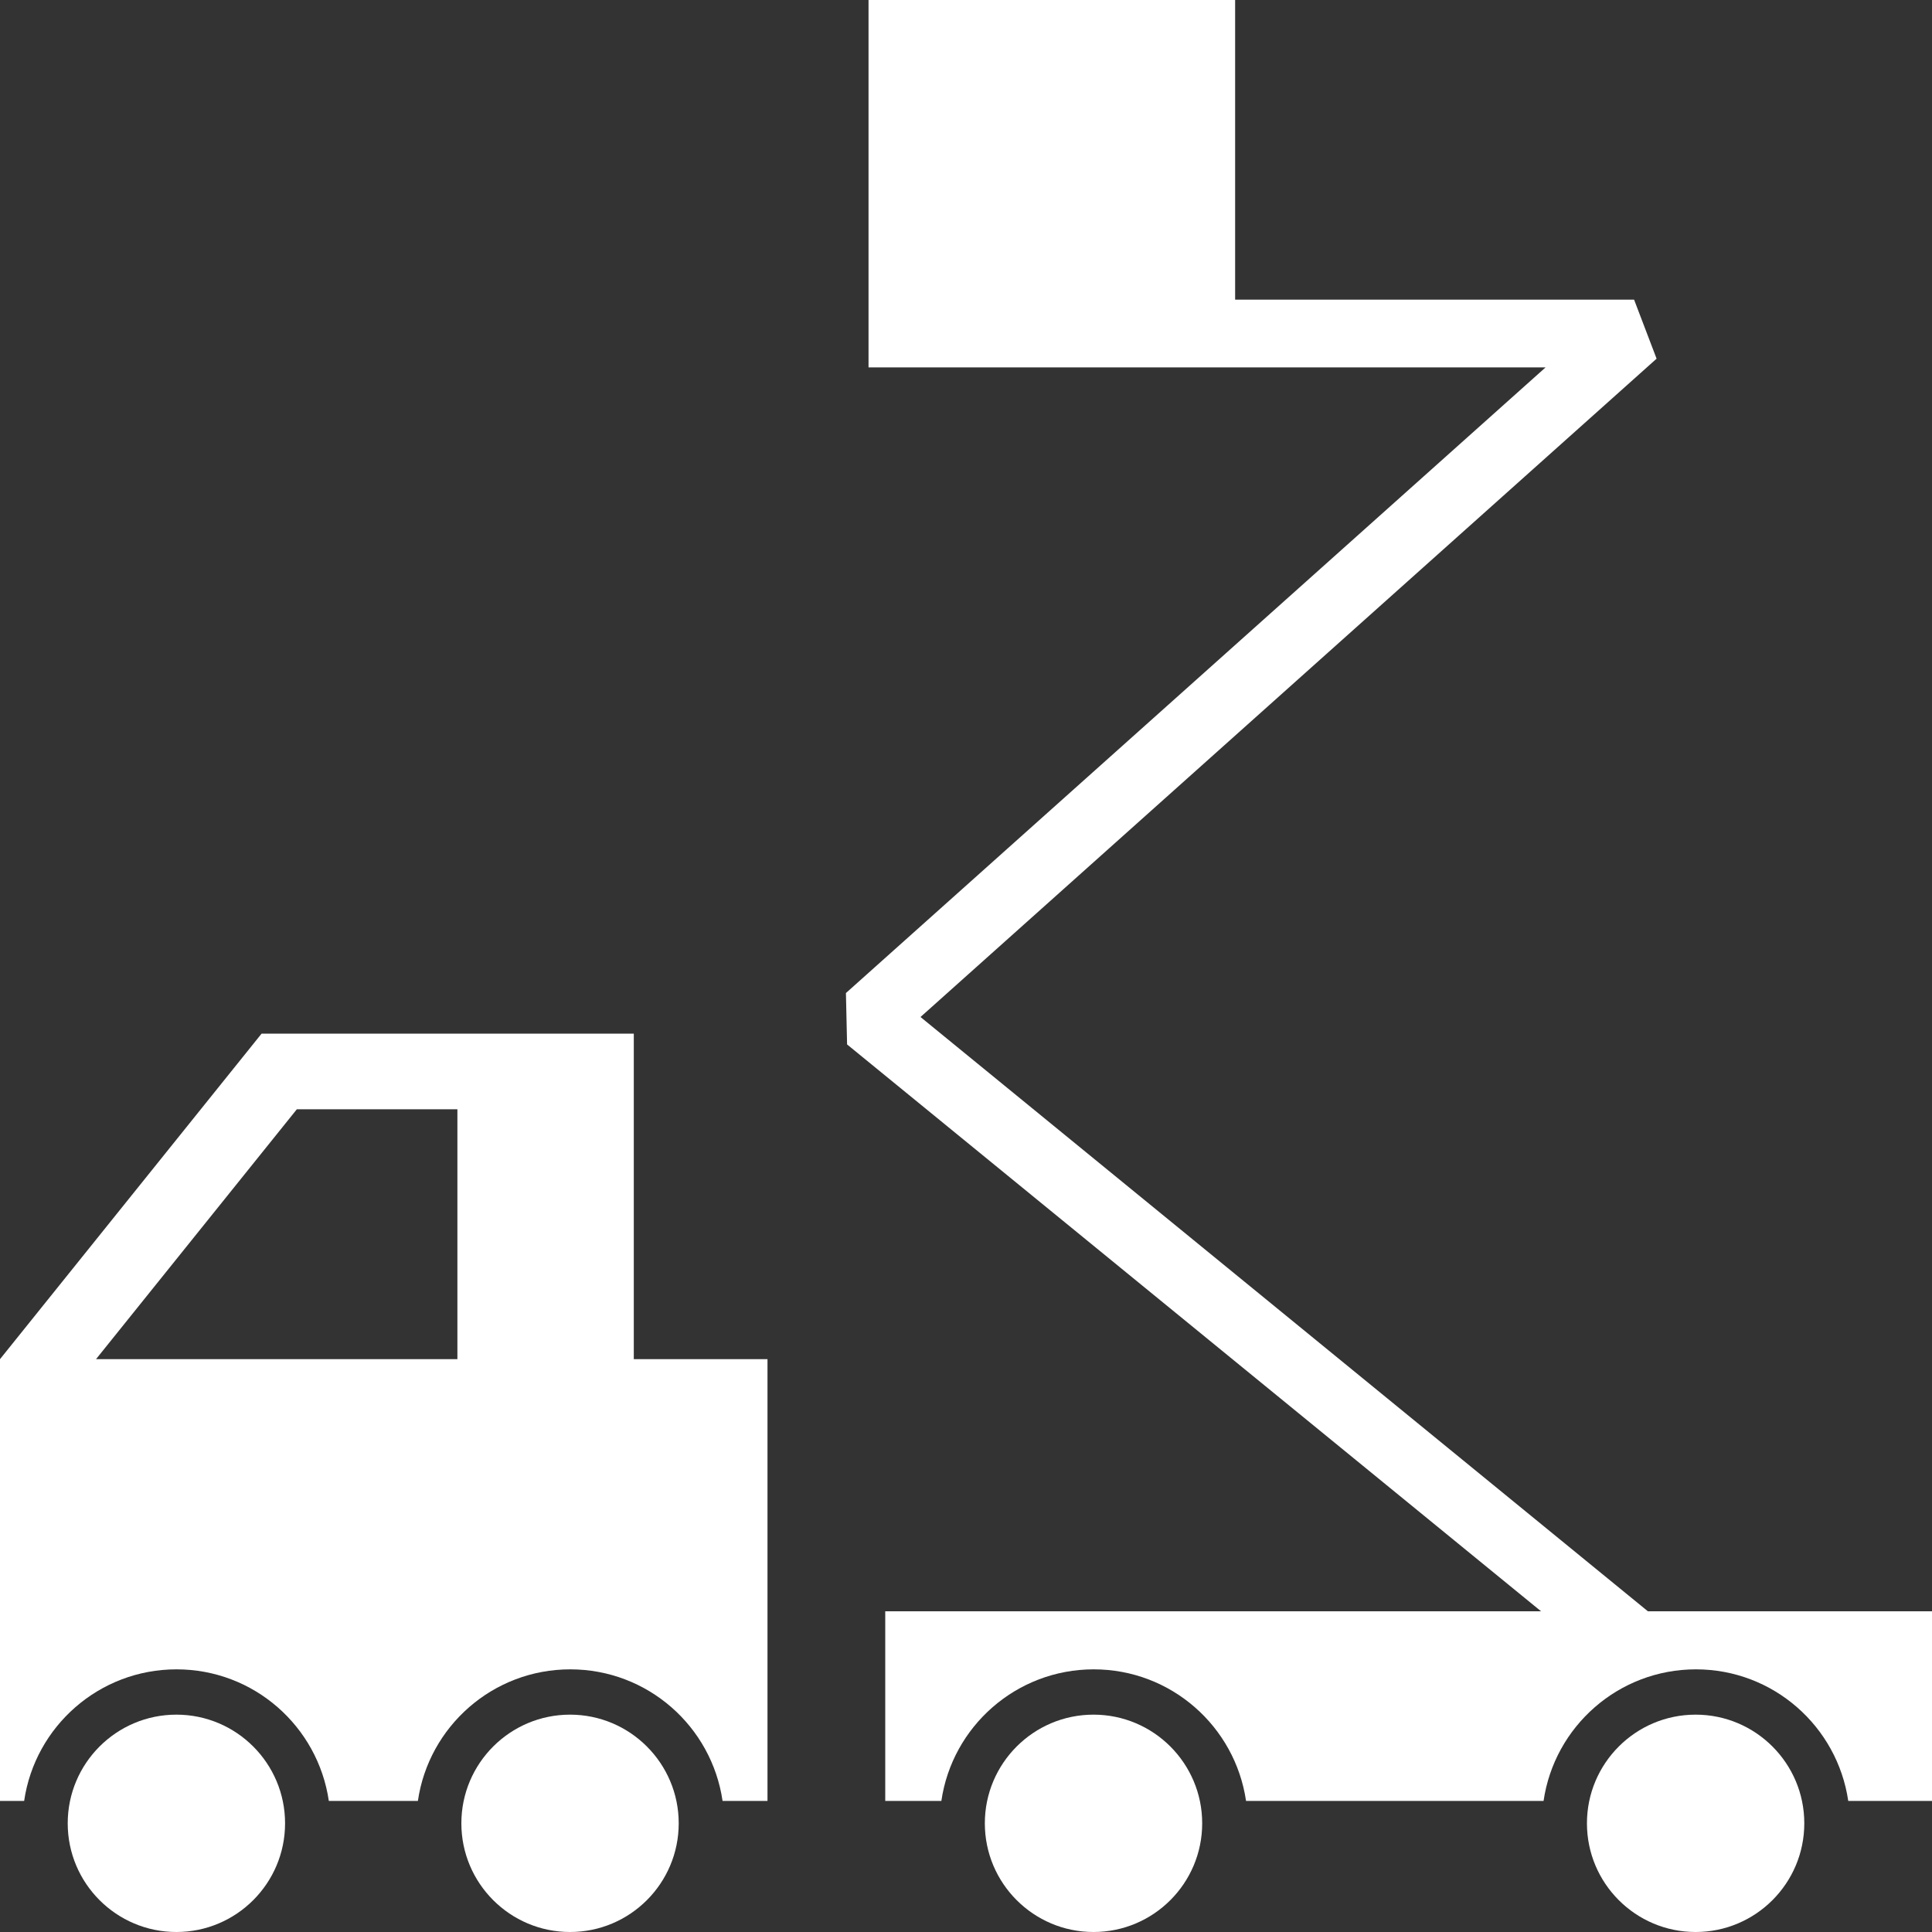
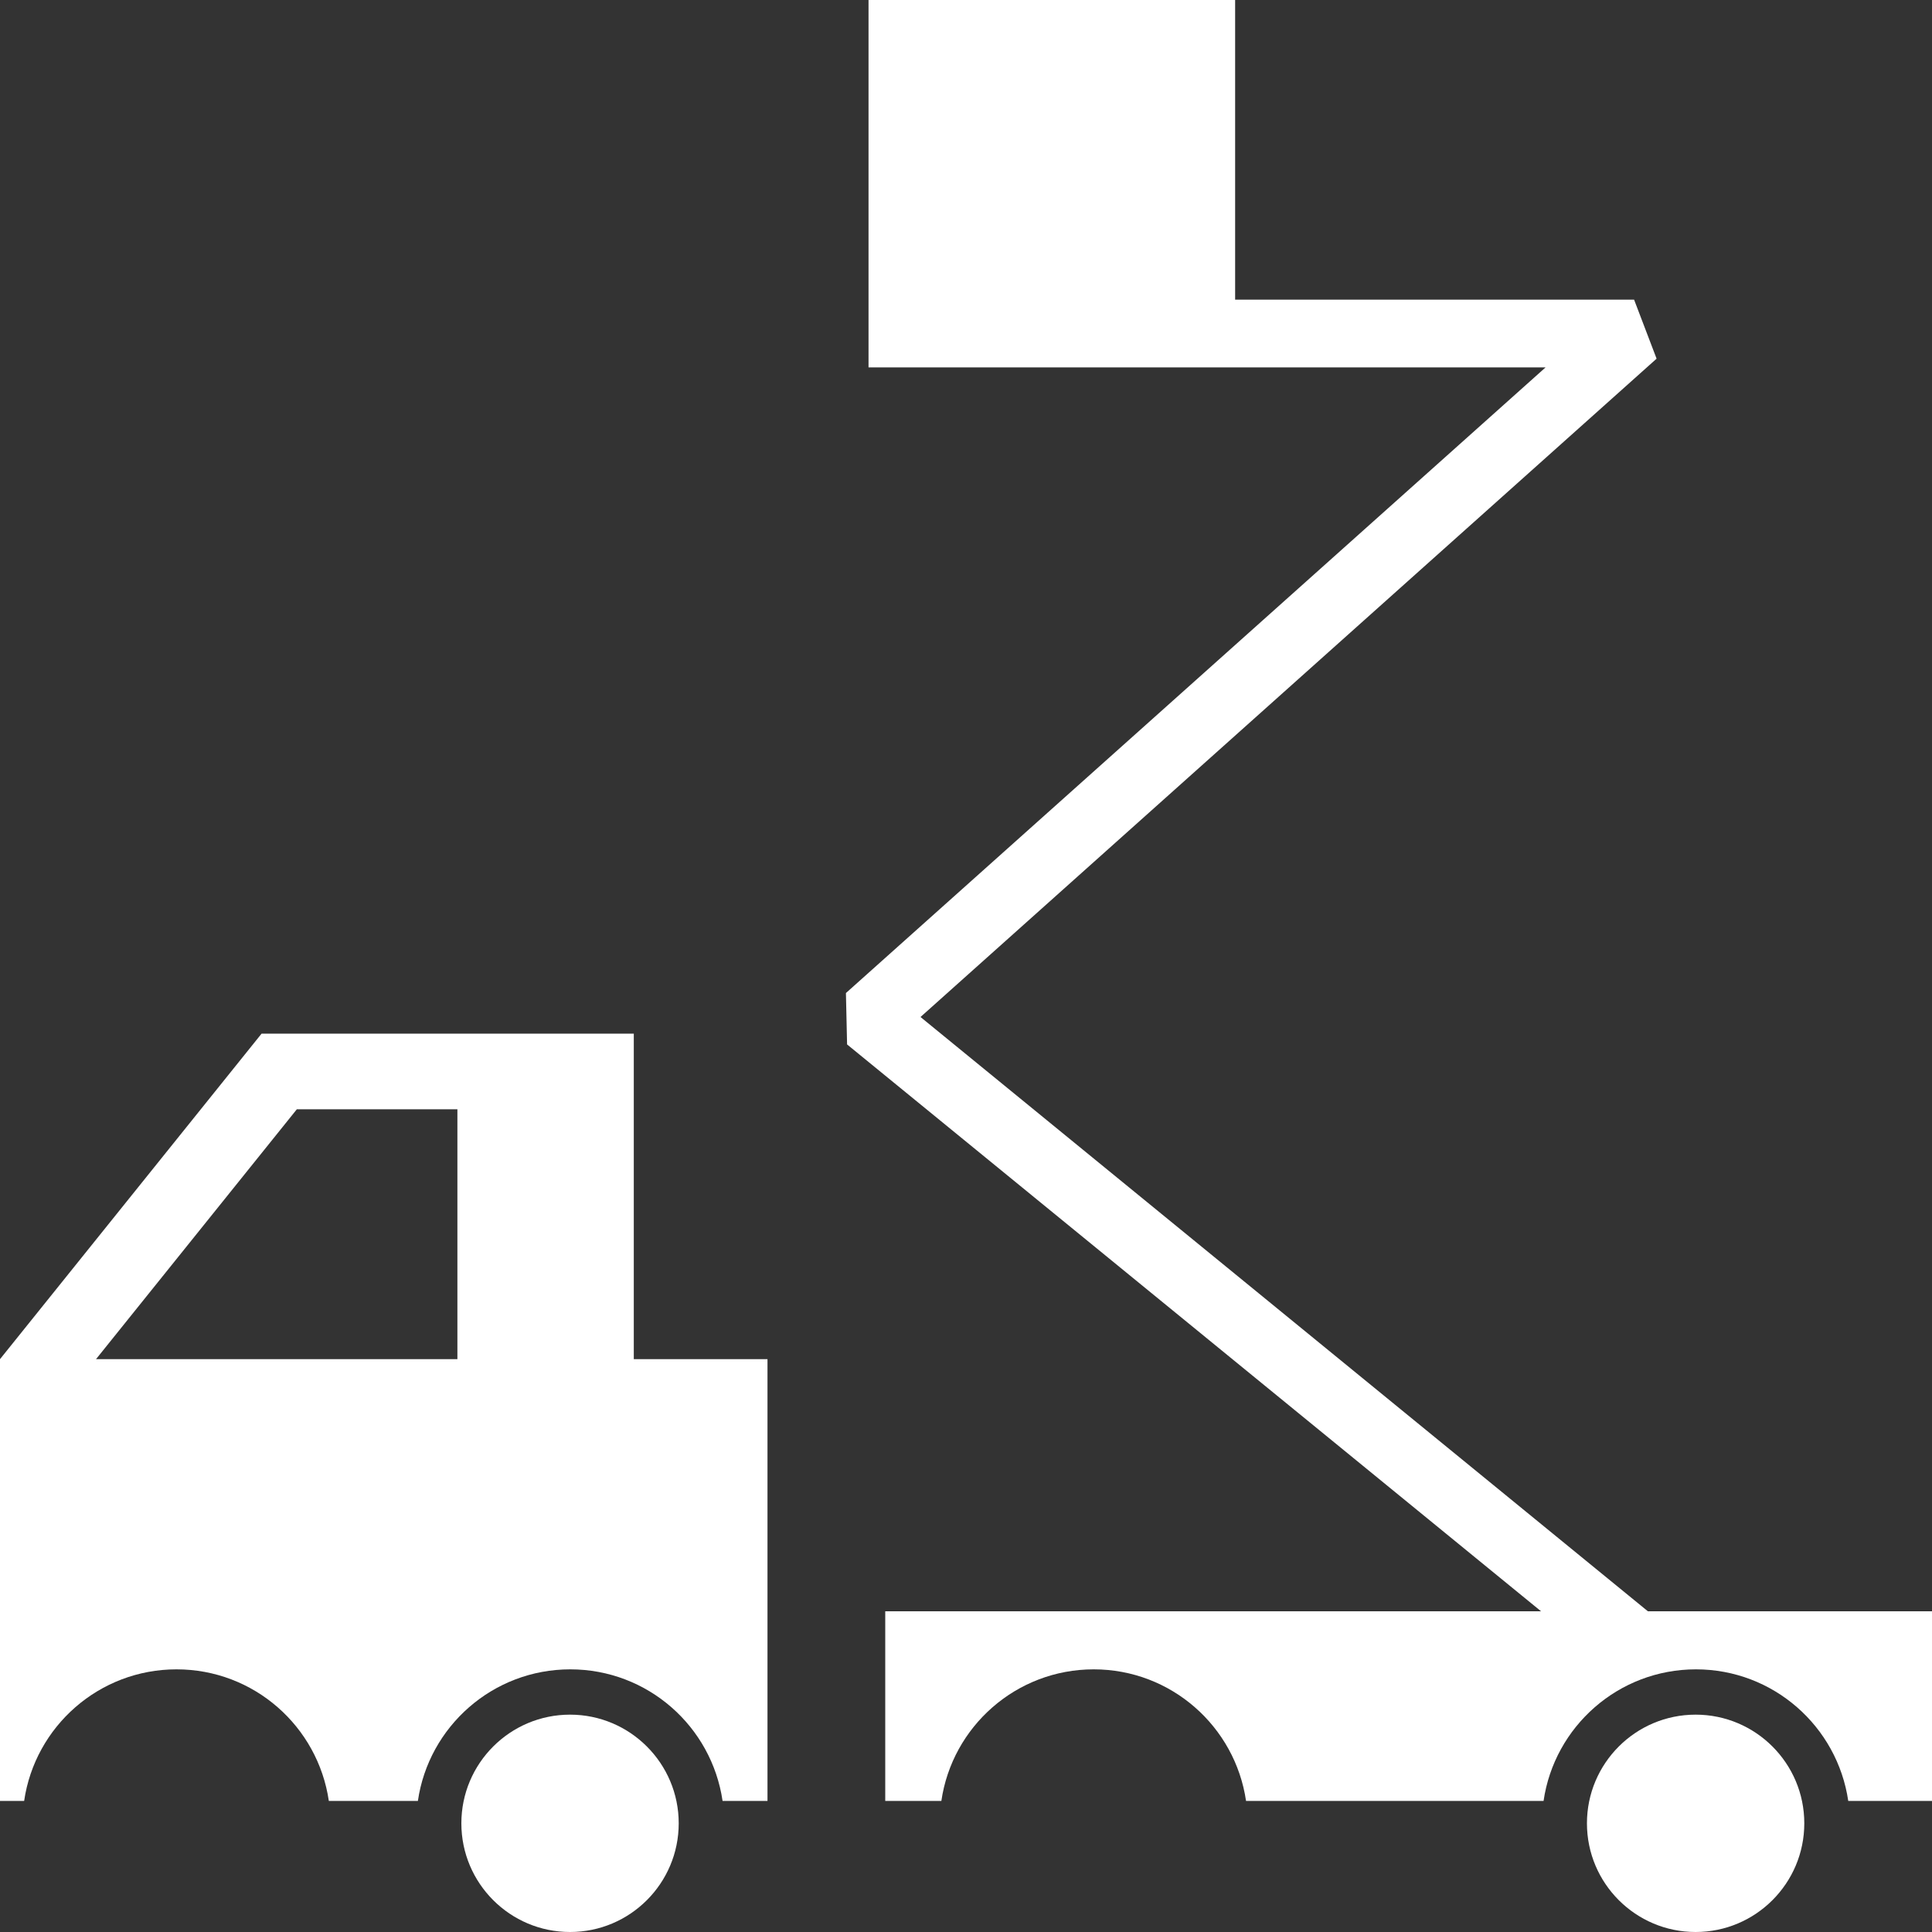
<svg xmlns="http://www.w3.org/2000/svg" id="ICONE" viewBox="0 0 200 200">
  <rect x="0" y="0" width="200" height="200" fill="#333333" stroke="none" />
  <defs>
    <style>
      .cls-1 {
        fill: #fff;
      }
    </style>
  </defs>
-   <path class="cls-1" d="m18.26,177.5c-6.21,0-11.25,5.04-11.25,11.25s5.04,11.25,11.25,11.25,11.25-5.04,11.25-11.25-5.04-11.25-11.25-11.25Z" />
  <path class="cls-1" d="m59.01,177.5c-6.21,0-11.25,5.04-11.25,11.25s5.04,11.25,11.25,11.25,11.25-5.04,11.25-11.25-5.04-11.25-11.25-11.25Z" />
  <path class="cls-1" d="m65.59,107H27.08L0,140.7v45.73h2.5c1.12-7.7,7.75-13.62,15.77-13.62s14.64,5.91,15.77,13.62h9.22c1.12-7.7,7.75-13.62,15.77-13.62s14.64,5.91,15.77,13.62h4.65v-45.73h-13.84v-33.7Zm-18.23,33.7H9.94l20.79-25.87h16.62v25.87Z" />
-   <path class="cls-1" d="m113.2,177.5c-6.21,0-11.25,5.04-11.25,11.25s5.04,11.25,11.25,11.25,11.25-5.04,11.25-11.25-5.04-11.25-11.25-11.25Z" />
  <path class="cls-1" d="m175.53,177.5c-6.21,0-11.25,5.04-11.25,11.25s5.04,11.25,11.25,11.25,11.25-5.04,11.25-11.25-5.04-11.25-11.25-11.25Z" />
  <path class="cls-1" d="m170.59,166.8l-75.3-61.52,76.2-68.15-2.33-6.11h-41.3V0h-37.95v38.03h70.09l-72.43,64.77.12,5.32,71.84,58.68h-67.89v19.63h5.81c1.12-7.7,7.75-13.62,15.77-13.62s14.64,5.92,15.77,13.62h30.8c1.12-7.7,7.75-13.62,15.77-13.62s14.64,5.92,15.77,13.62h8.71v-19.63h-29.41Z" />
</svg>